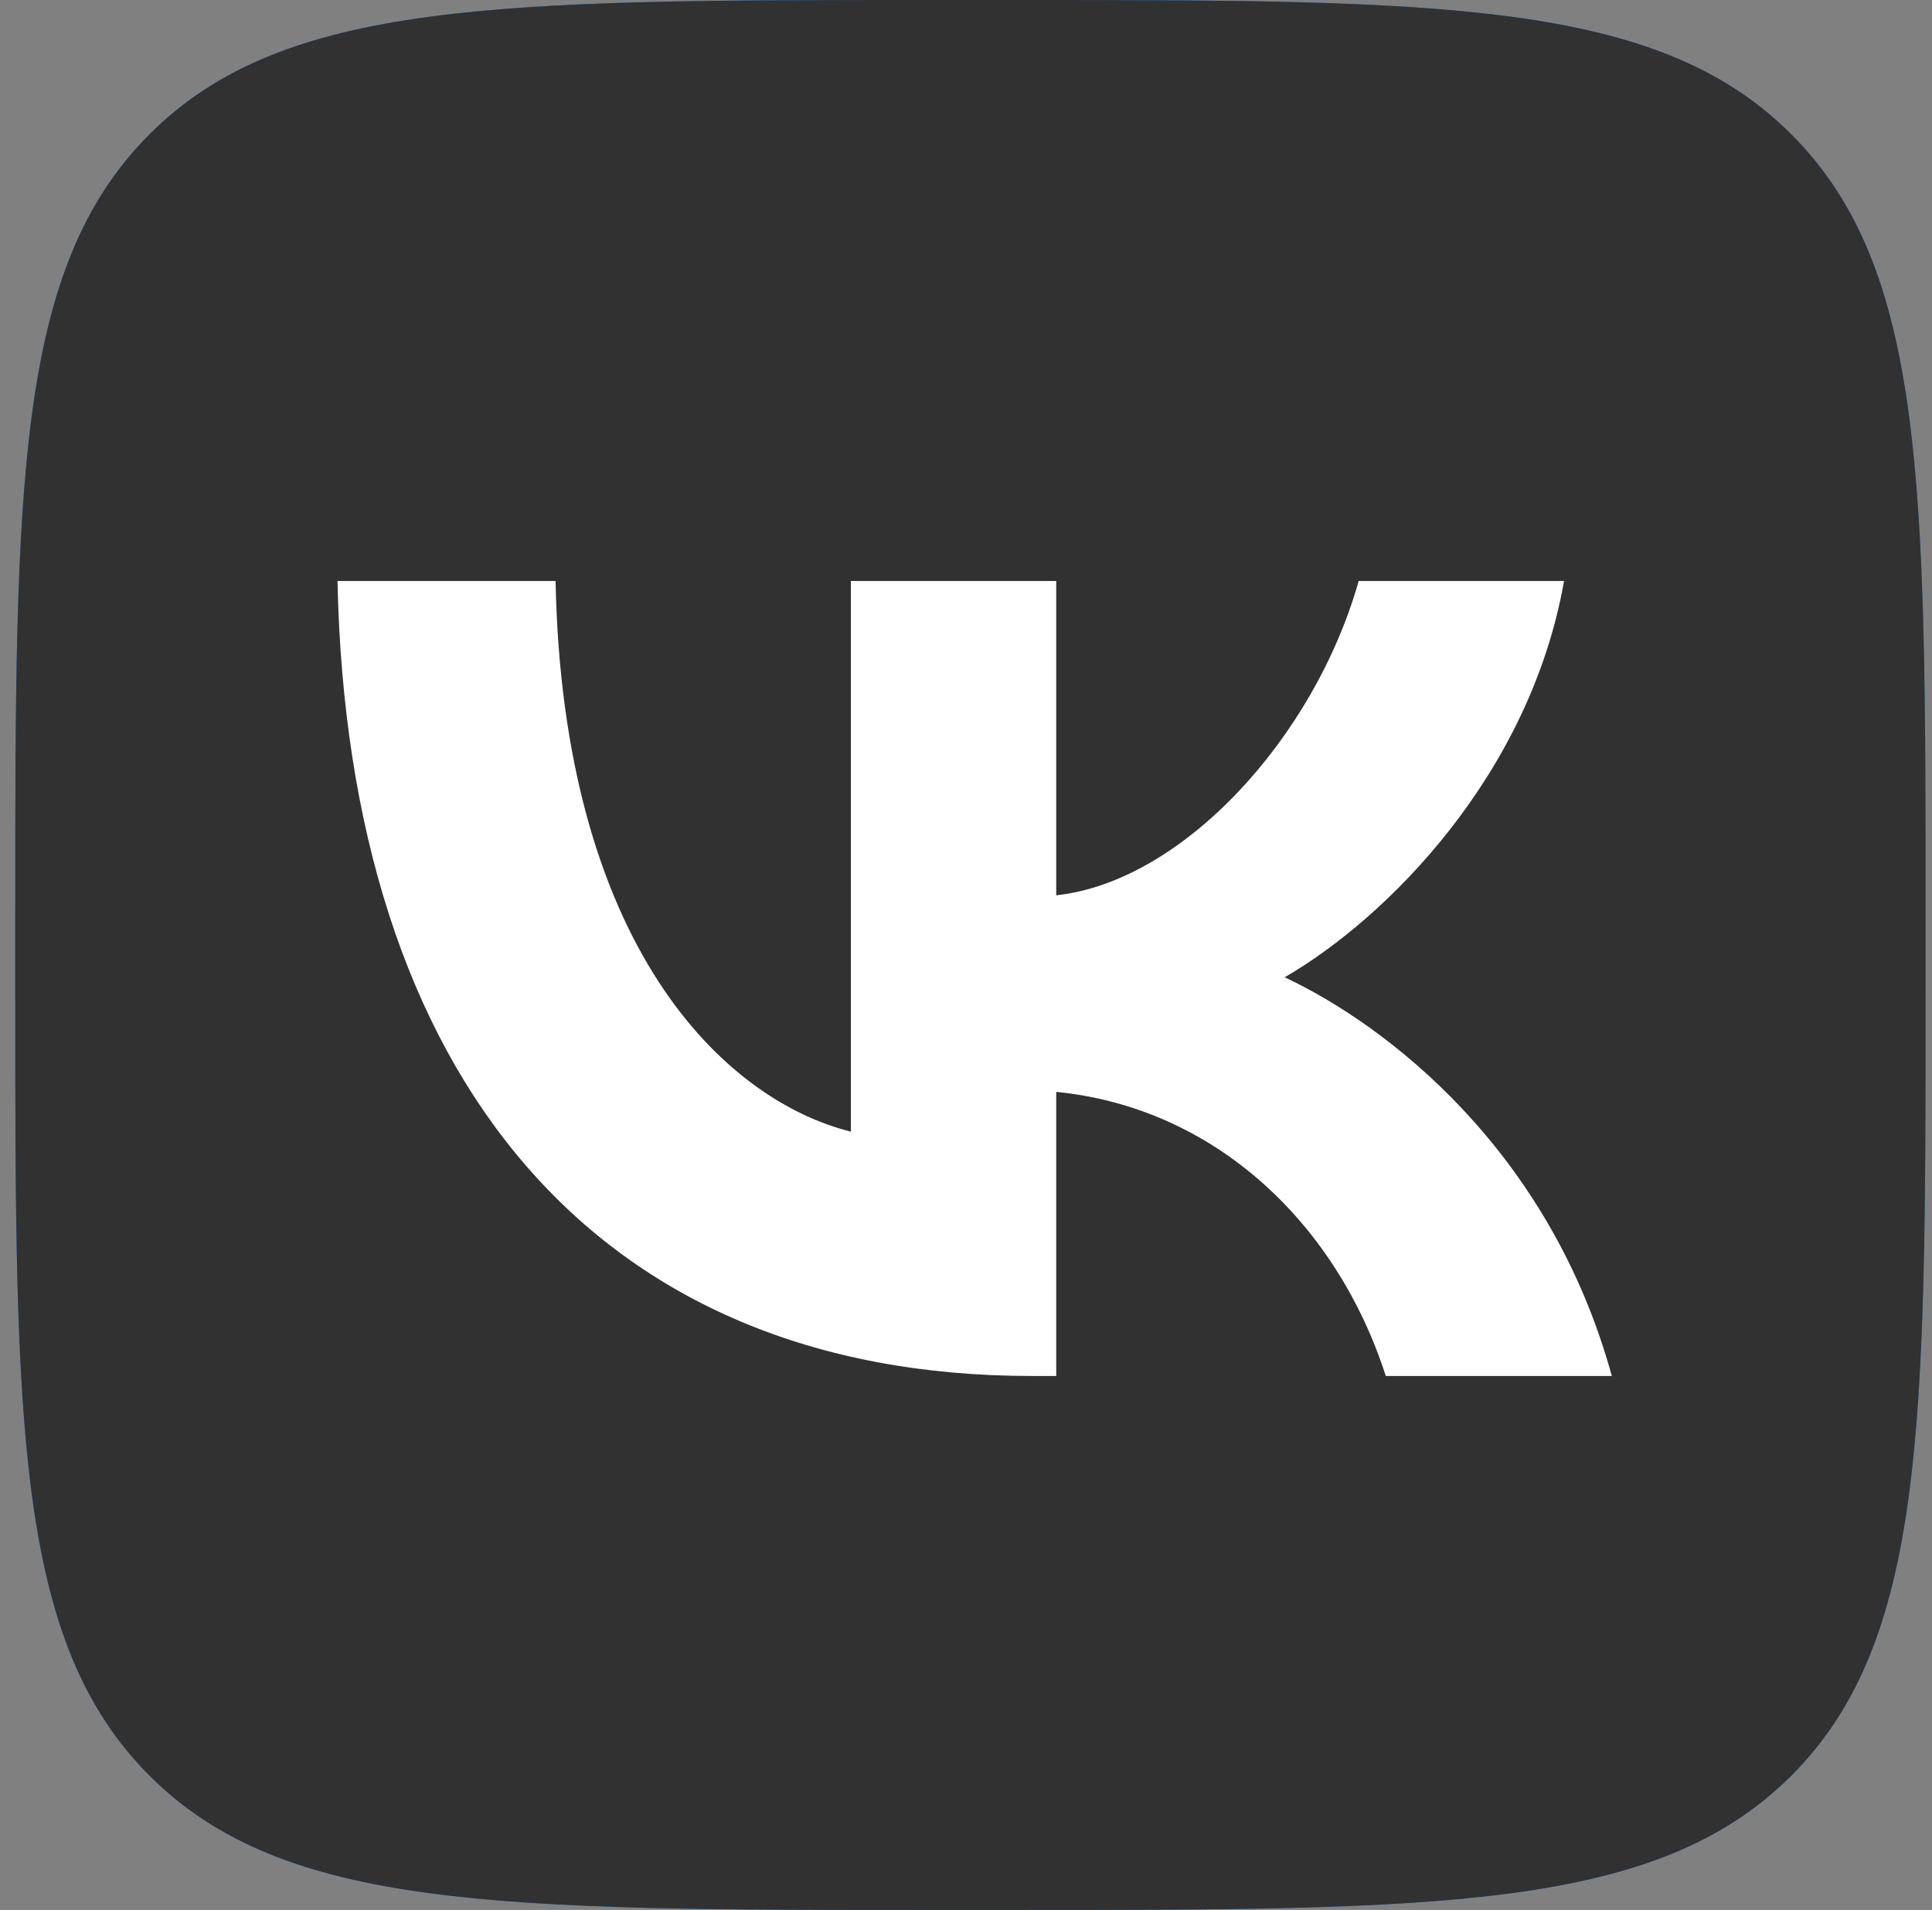
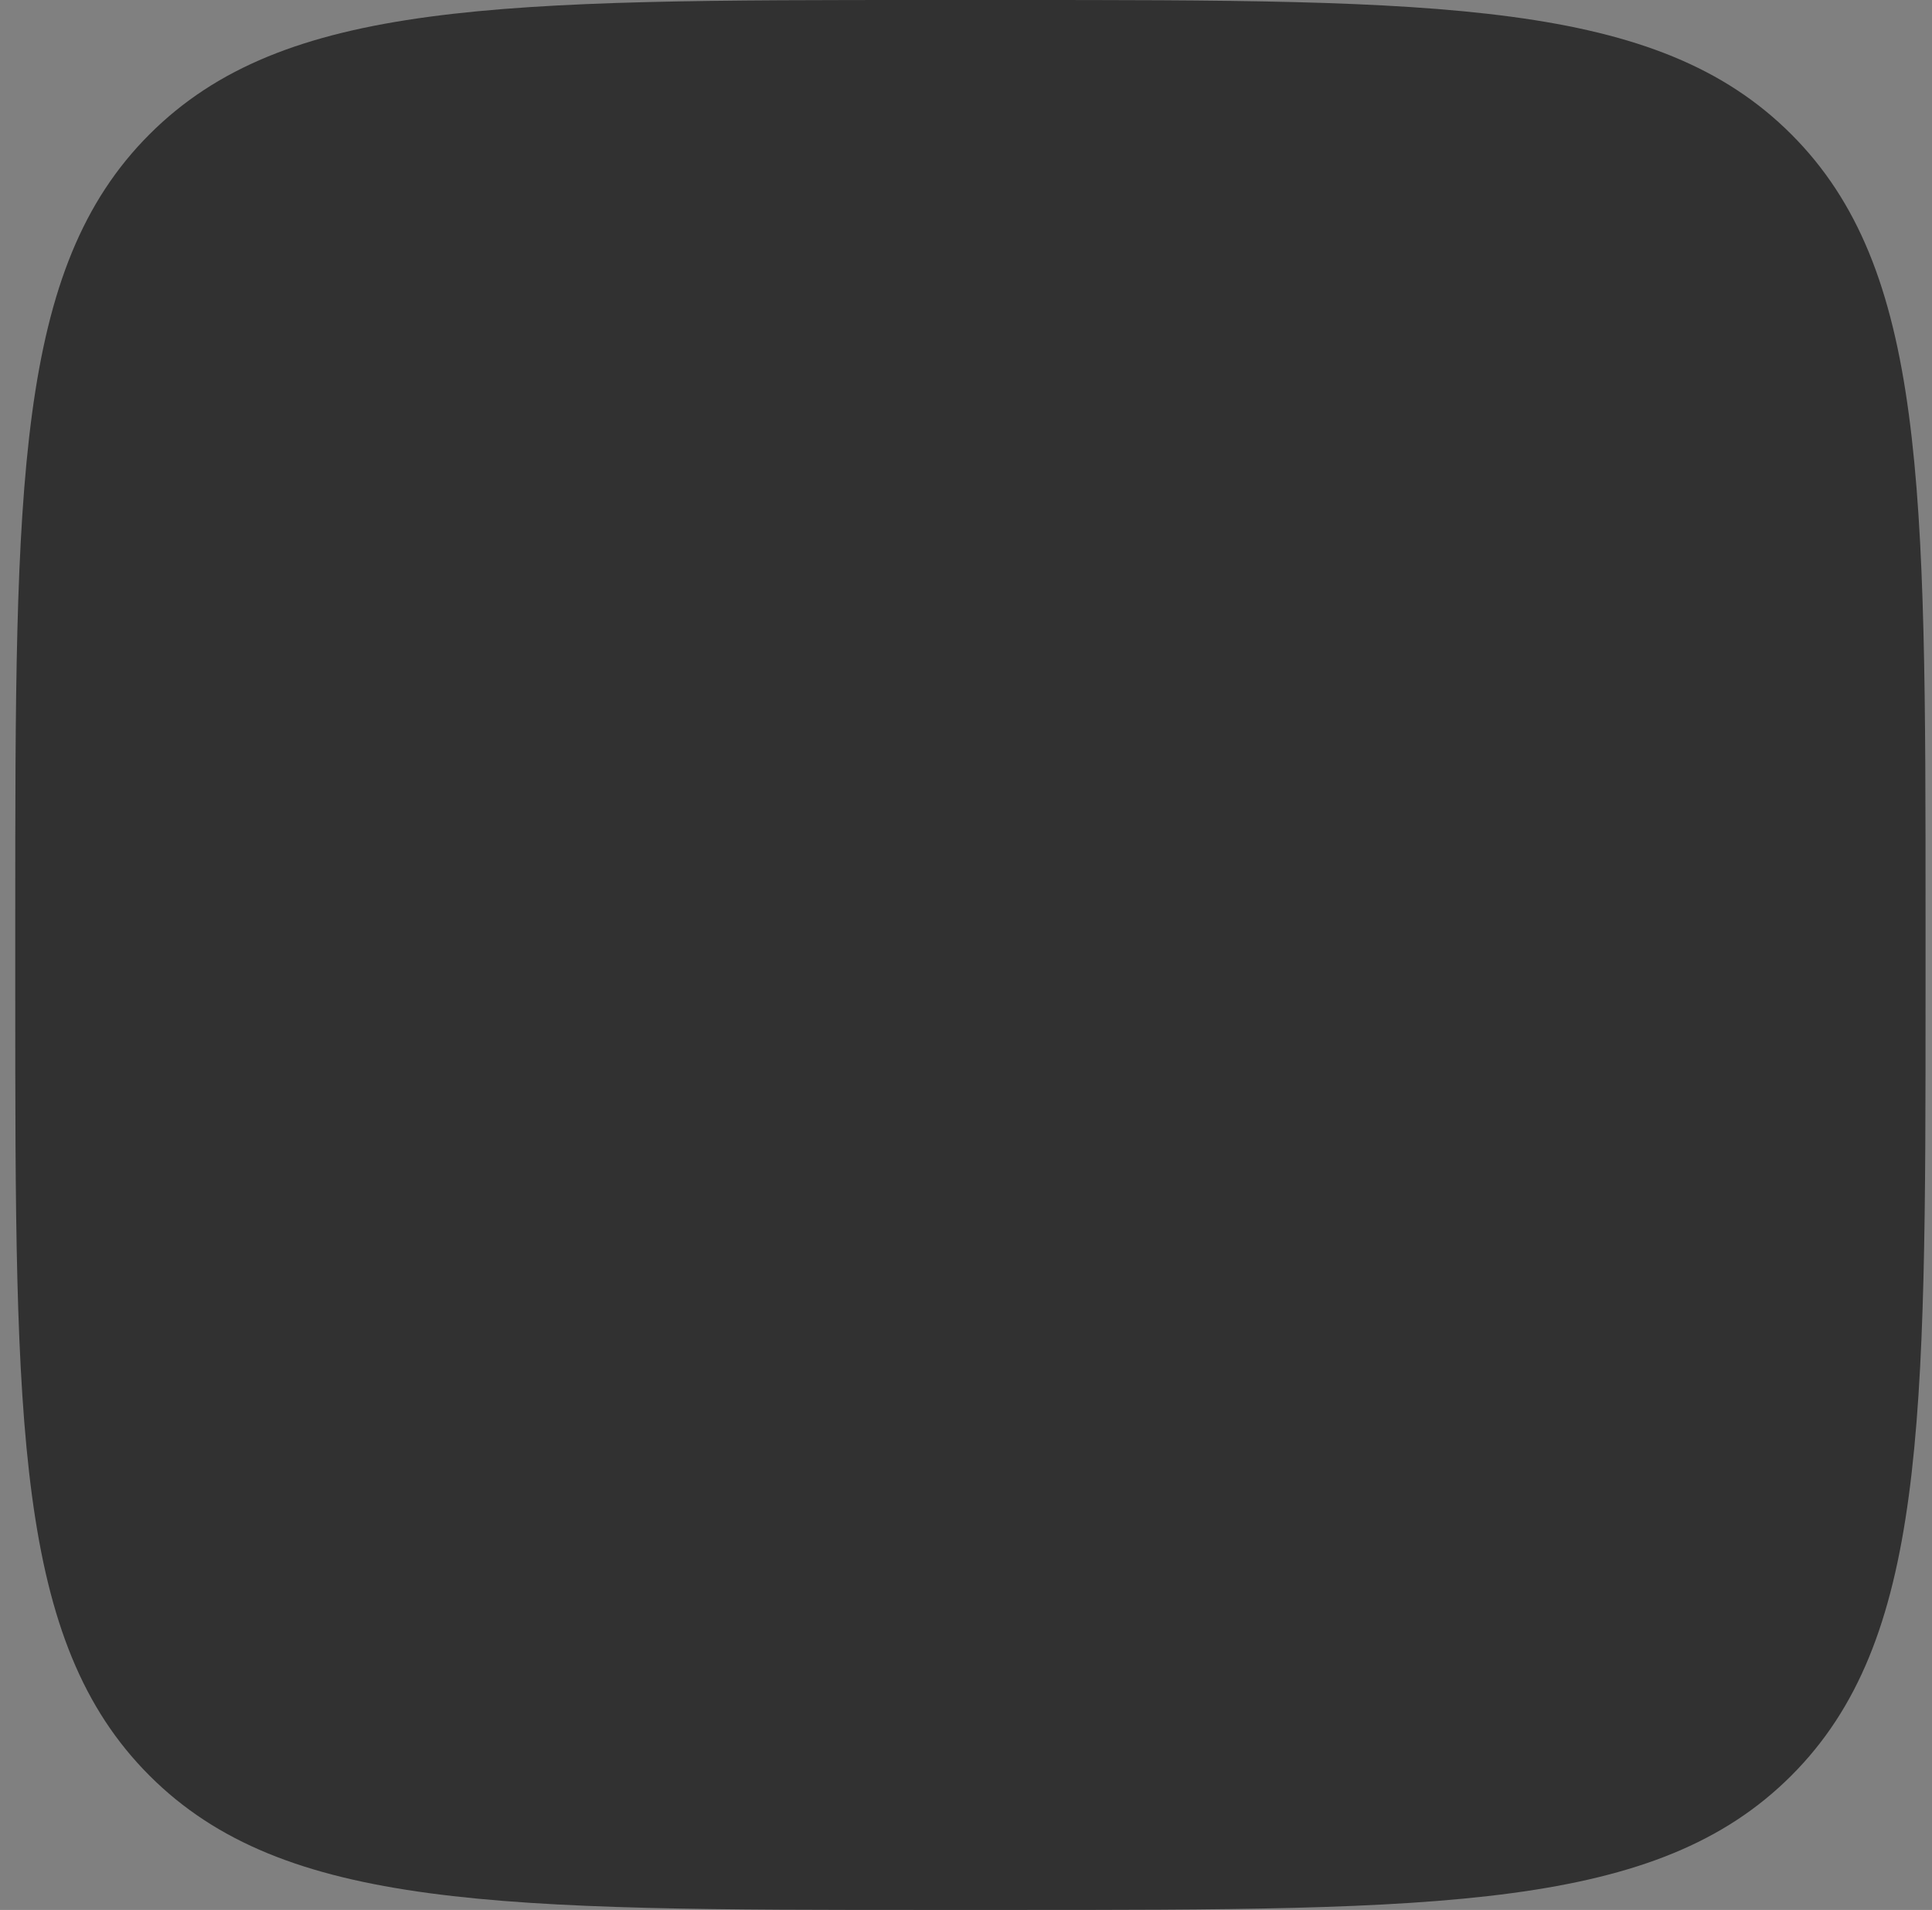
<svg xmlns="http://www.w3.org/2000/svg" width="89" height="88" viewBox="0 0 89 88" fill="none">
  <rect x="0" y="0" width="89" height="88" fill="#808080" stroke="none" />
  <g clip-path="url(#clip0_1564_19046)">
-     <path d="M0.703 42.24C0.703 22.328 0.703 12.372 6.889 6.186C13.075 0 23.031 0 42.943 0H46.463C66.375 0 76.331 0 82.517 6.186C88.703 12.372 88.703 22.328 88.703 42.24V45.76C88.703 65.672 88.703 75.628 82.517 81.814C76.331 88 66.375 88 46.463 88H42.943C23.031 88 13.075 88 6.889 81.814C0.703 75.628 0.703 65.672 0.703 45.76V42.24Z" fill="#0077FF" />
    <path d="M0.703 42.24C0.703 22.328 0.703 12.372 6.889 6.186C13.075 0 23.031 0 42.943 0H46.463C66.375 0 76.331 0 82.517 6.186C88.703 12.372 88.703 22.328 88.703 42.24V45.76C88.703 65.672 88.703 75.628 82.517 81.814C76.331 88 66.375 88 46.463 88H42.943C23.031 88 13.075 88 6.889 81.814C0.703 75.628 0.703 65.672 0.703 45.76V42.24Z" fill="#313131" />
-     <path d="M47.52 63.398C27.463 63.398 16.023 49.648 15.547 26.768H25.593C25.924 43.561 33.33 50.674 39.197 52.141V26.768H48.657V41.251C54.45 40.628 60.536 34.028 62.59 26.768H72.05C70.473 35.714 63.873 42.314 59.18 45.028C63.873 47.228 71.39 52.984 74.25 63.398H63.837C61.6 56.431 56.027 51.041 48.657 50.308V63.398H47.52Z" fill="white" />
  </g>
  <defs>
    <clipPath id="clip0_1564_19046">
      <rect width="88" height="88" fill="white" transform="translate(0.703)" />
    </clipPath>
  </defs>
</svg>